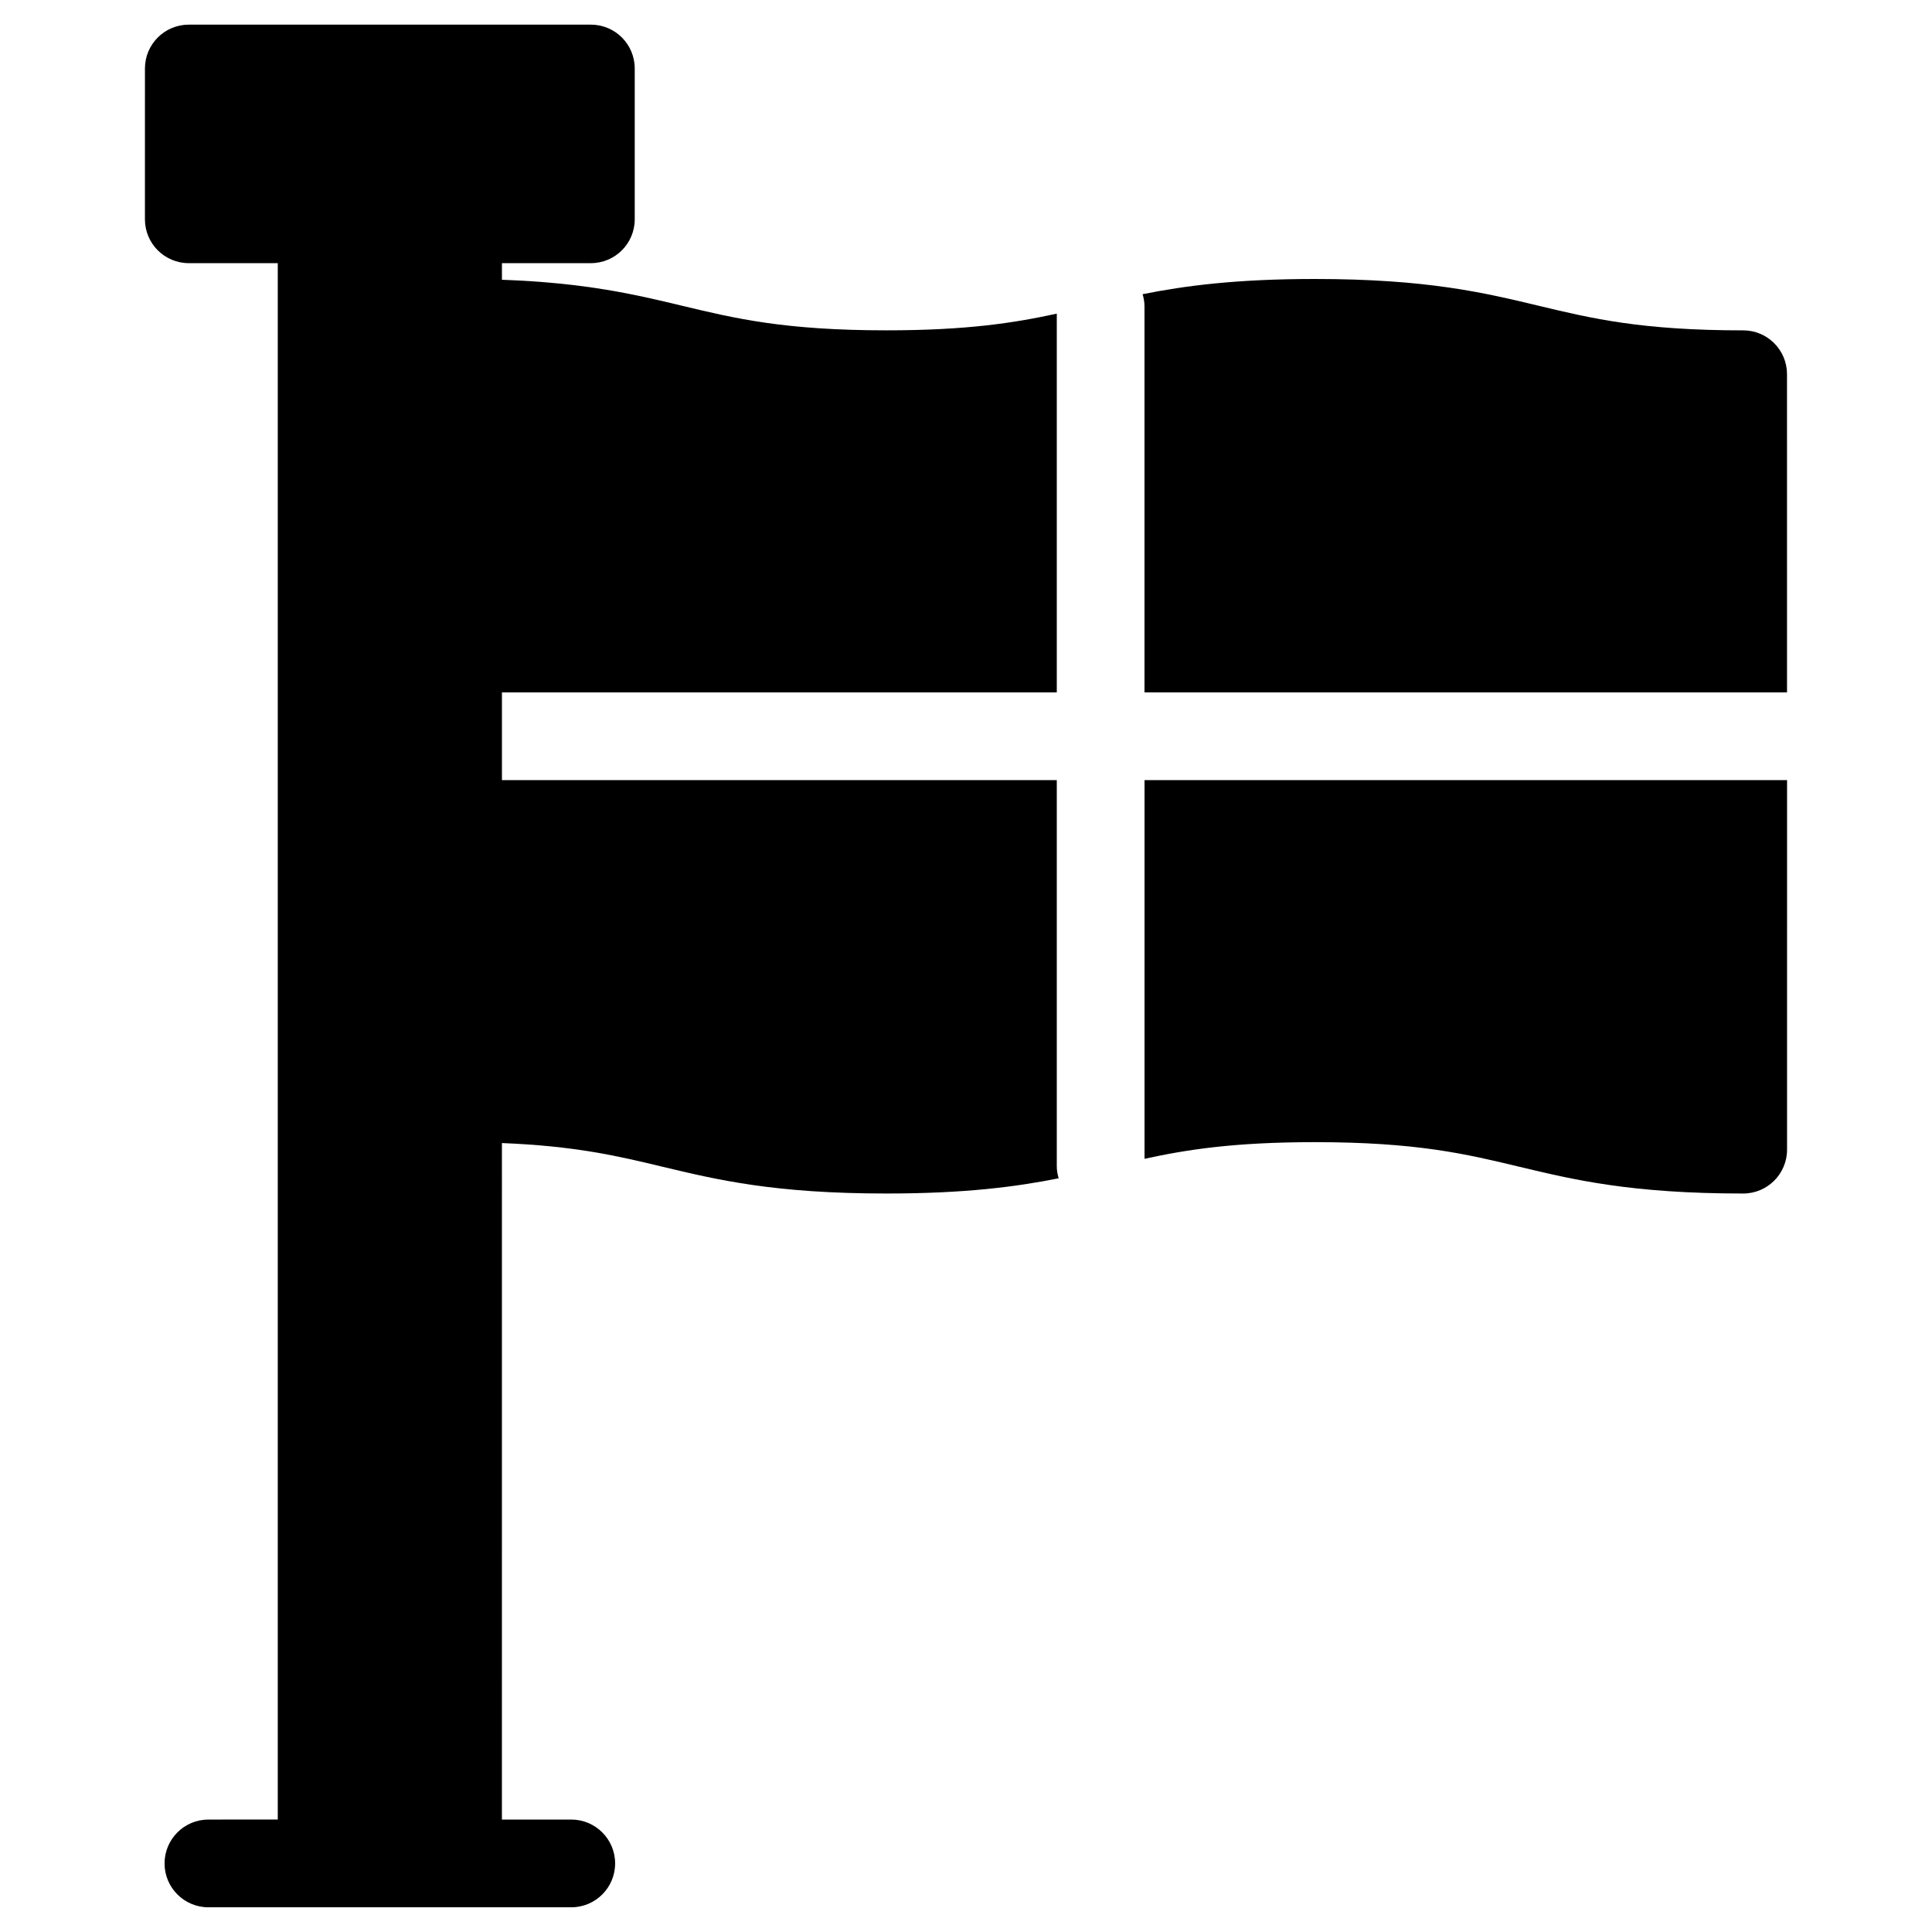
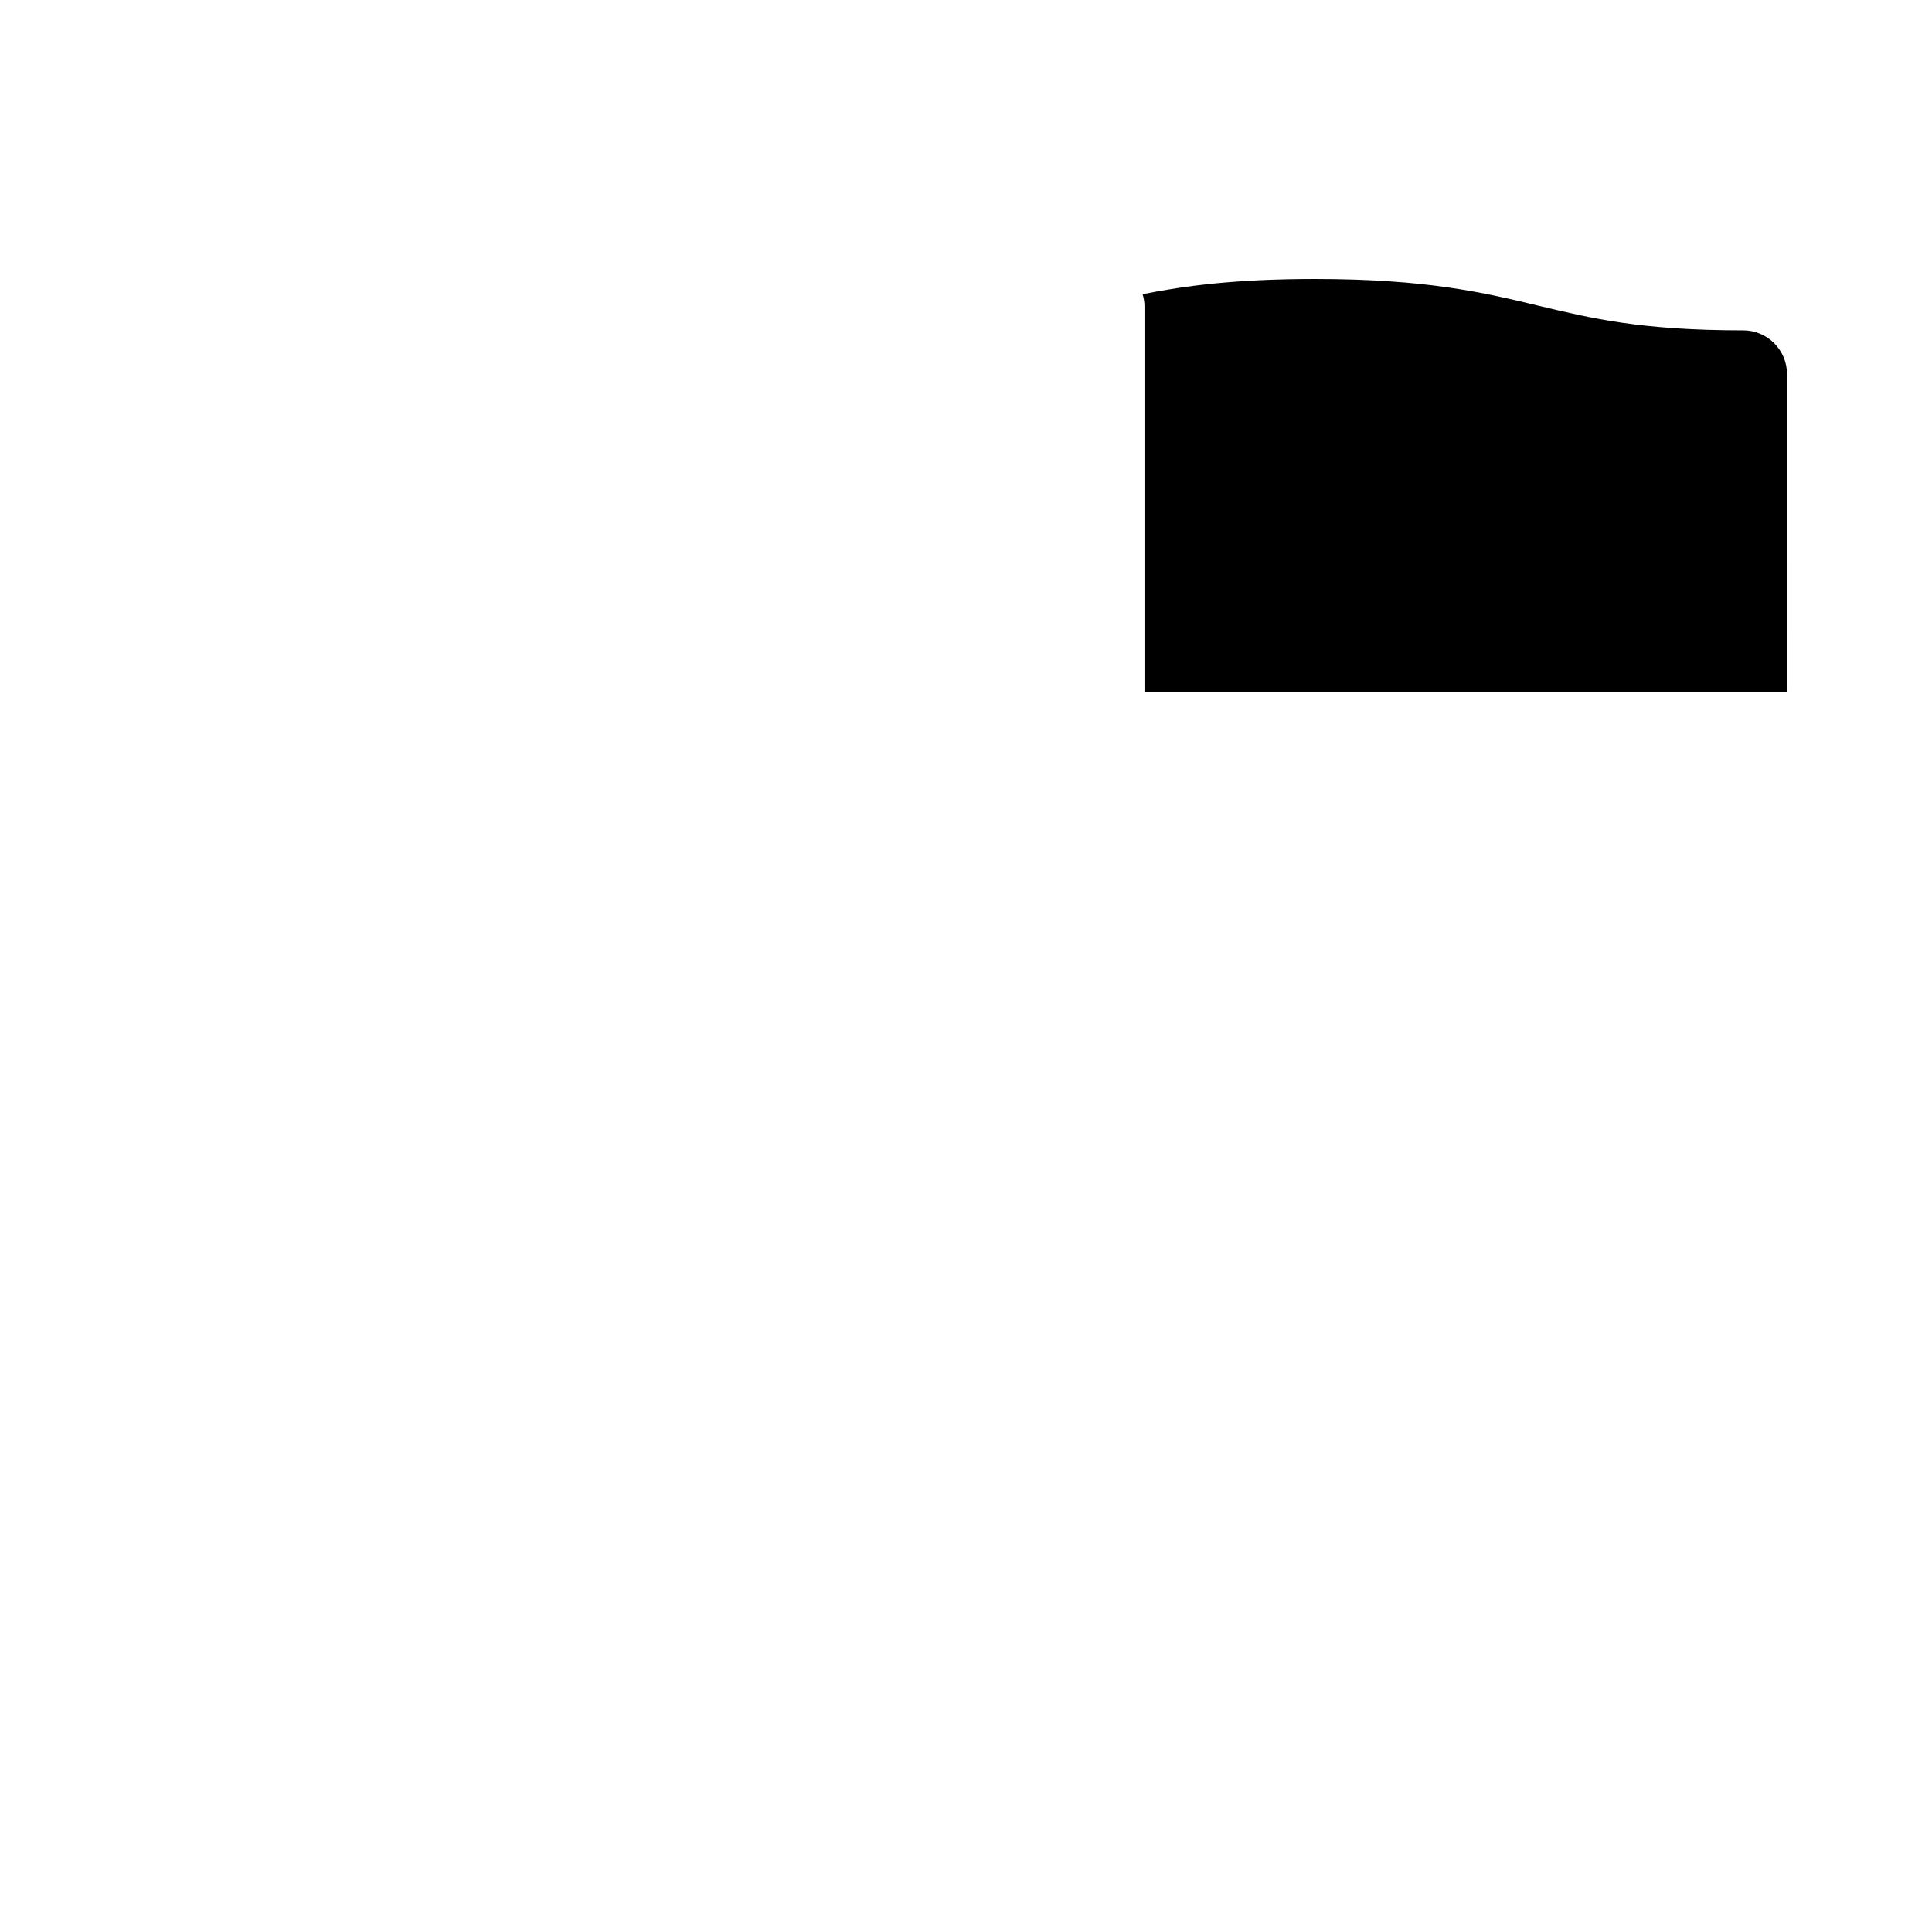
<svg xmlns="http://www.w3.org/2000/svg" fill="#000000" width="800px" height="800px" version="1.1" viewBox="144 144 512 512">
  <g>
-     <path d="m447.31 451.1c11.215-2.457 23.863-4.418 45.141-4.418 26.996 0 40.141 3.148 54.047 6.488 14.609 3.496 29.711 7.125 59.465 7.125 6.418 0 11.625-5.207 11.625-11.625l0.004-97.93h-170.28z" />
    <path d="m605.96 231.55c-27.012 0-40.148-3.156-54.062-6.488-14.609-3.504-29.719-7.129-59.465-7.129-20.758 0-34.32 1.773-45.629 4.031 0.293 1.016 0.496 2.07 0.496 3.18v102.34h170.28l-0.004-84.309c0.008-6.426-5.199-11.629-11.617-11.629z" />
-     <path d="m424.06 350.74h-147.04v-23.254h147.04v-100.37c-11.223 2.457-23.871 4.426-45.148 4.426-27.004 0-40.141-3.156-54.047-6.488-12.562-3.016-25.555-6.102-47.848-6.914v-4.402h23.57c6.426 0 11.625-5.199 11.625-11.625v-39.957c0-6.426-5.199-11.625-11.625-11.625h-106.55c-6.426 0-11.625 5.199-11.625 11.625l-0.004 39.957c0 6.426 5.199 11.625 11.625 11.625h23.578v412.46l-18.375 0.004c-6.426 0-11.625 5.207-11.625 11.625s5.199 11.625 11.625 11.625h96.156c6.426 0 11.625-5.207 11.625-11.625s-5.199-11.625-11.625-11.625h-18.379l0.004-179.28c19.418 0.773 30.703 3.426 42.43 6.246 14.609 3.496 29.719 7.125 59.473 7.125 20.758 0 34.328-1.773 45.637-4.031-0.293-1.023-0.496-2.078-0.496-3.188z" />
  </g>
</svg>